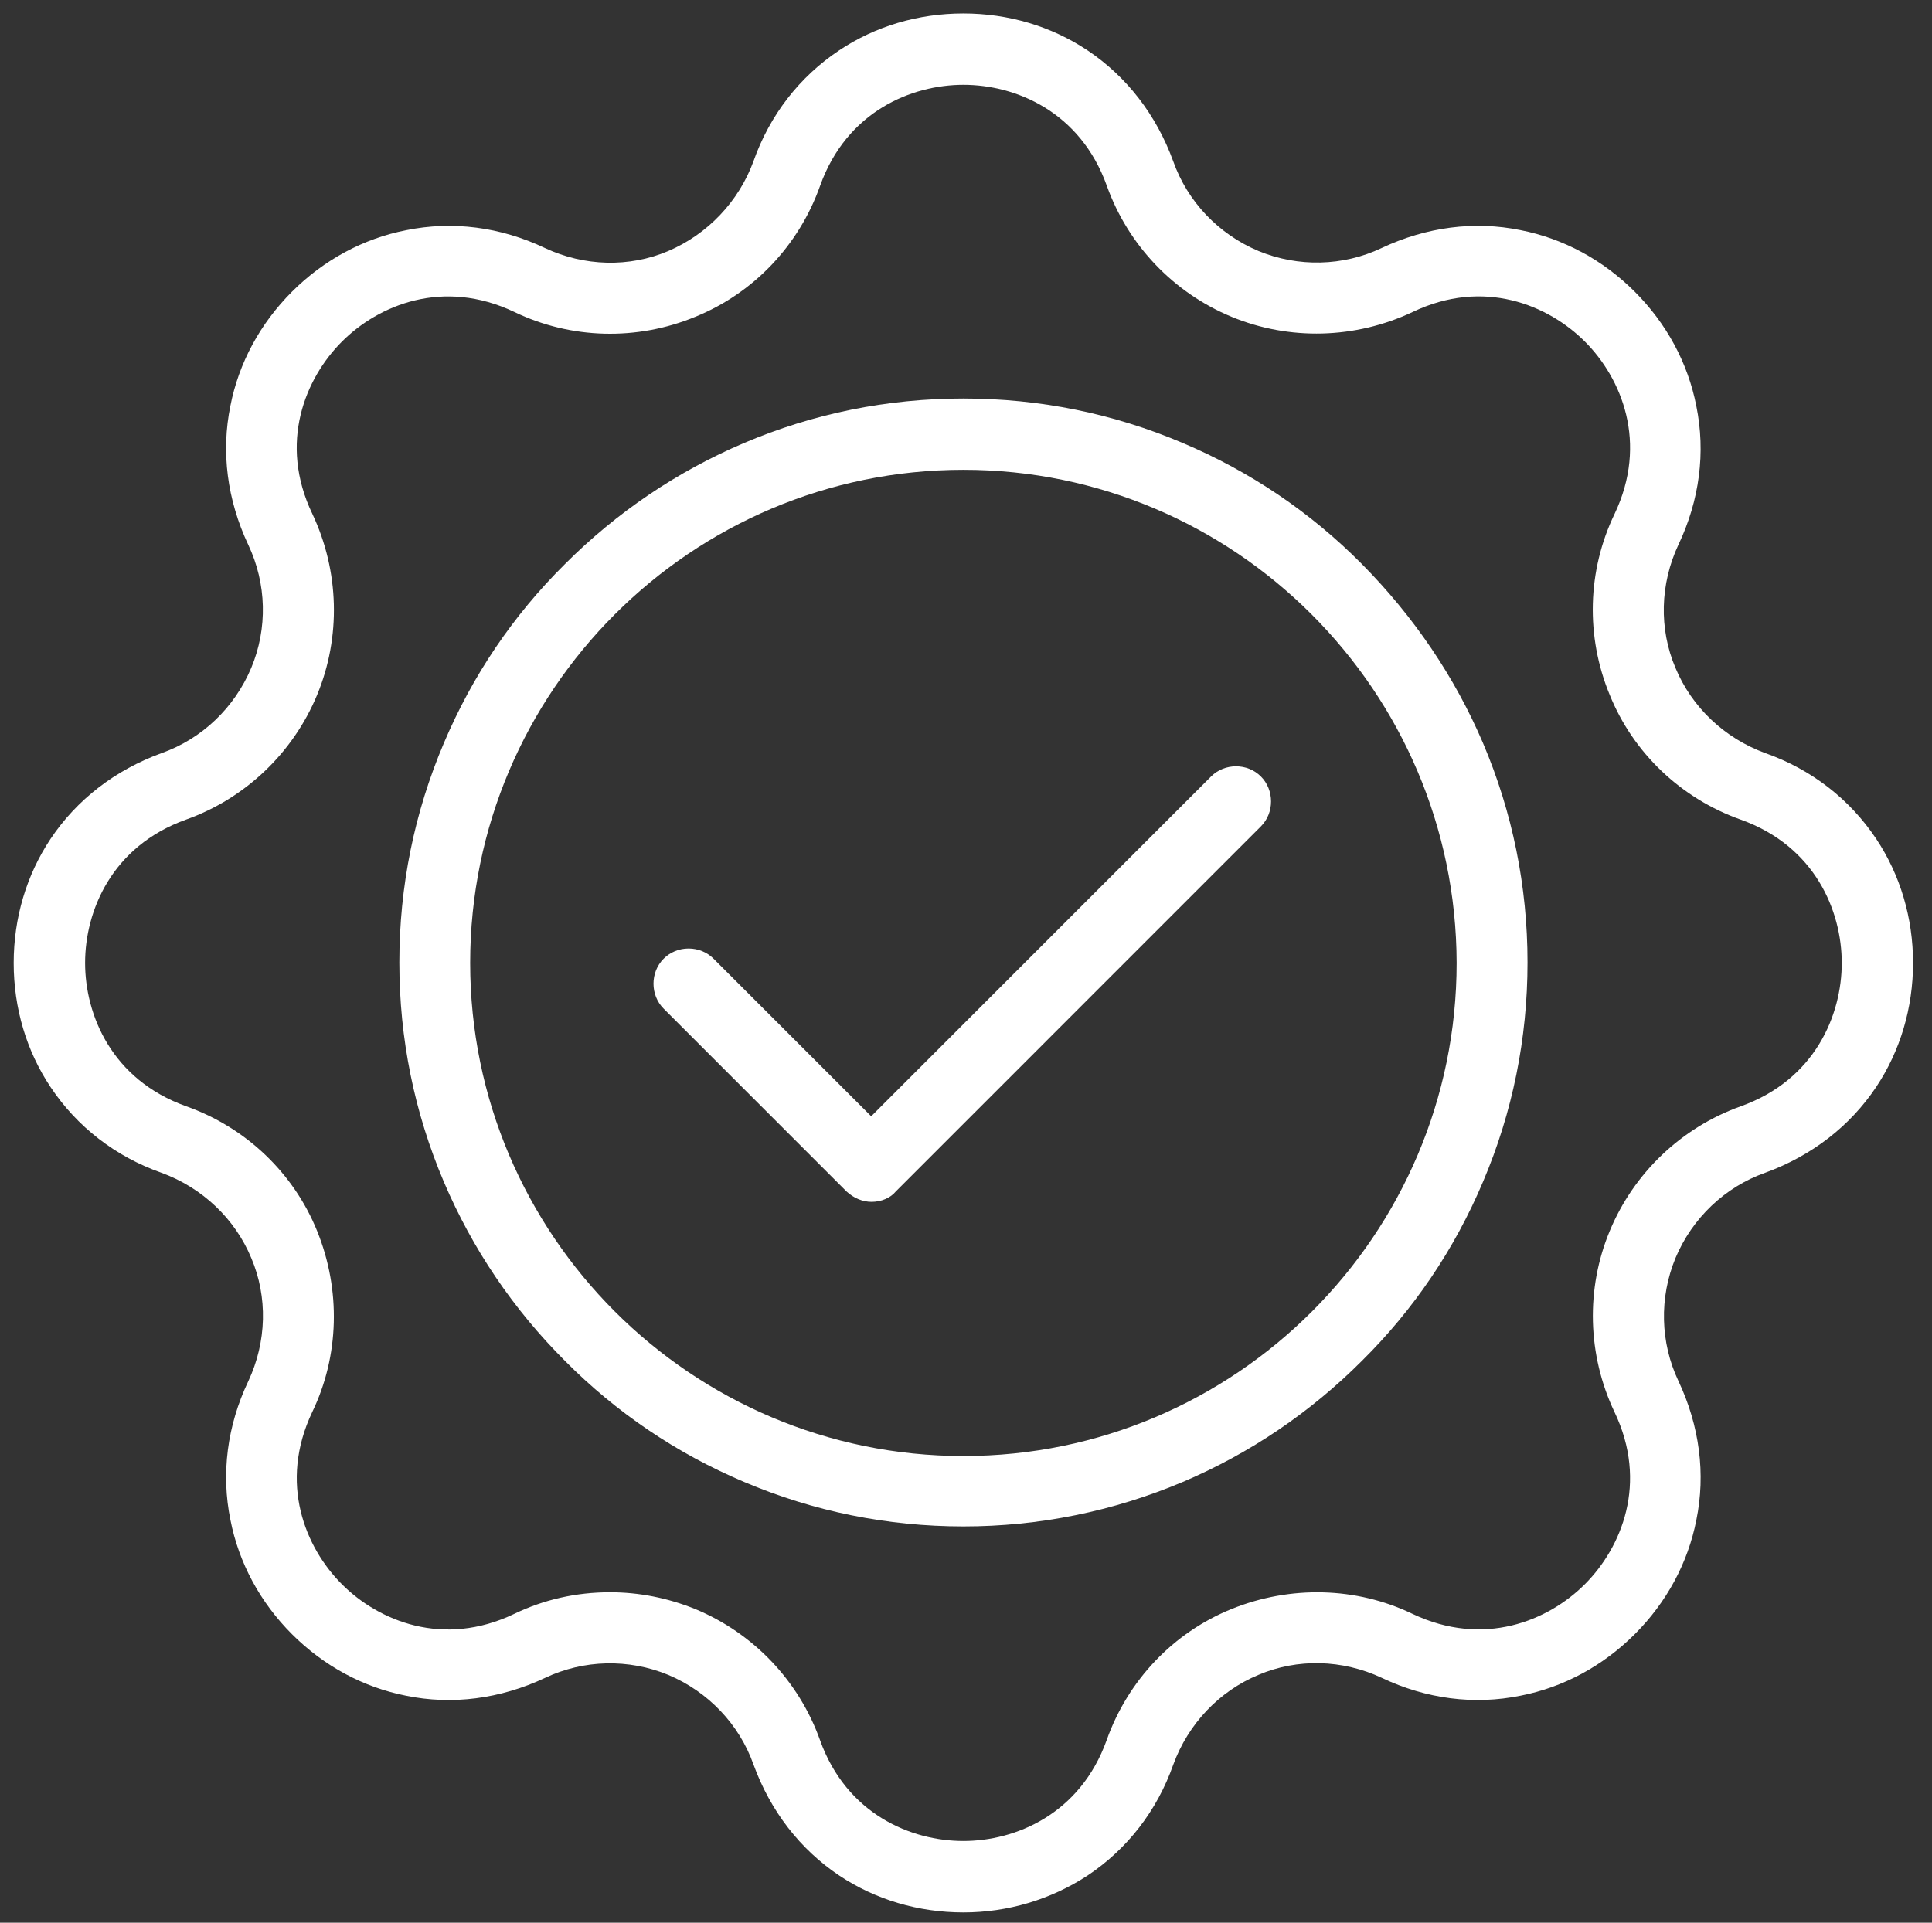
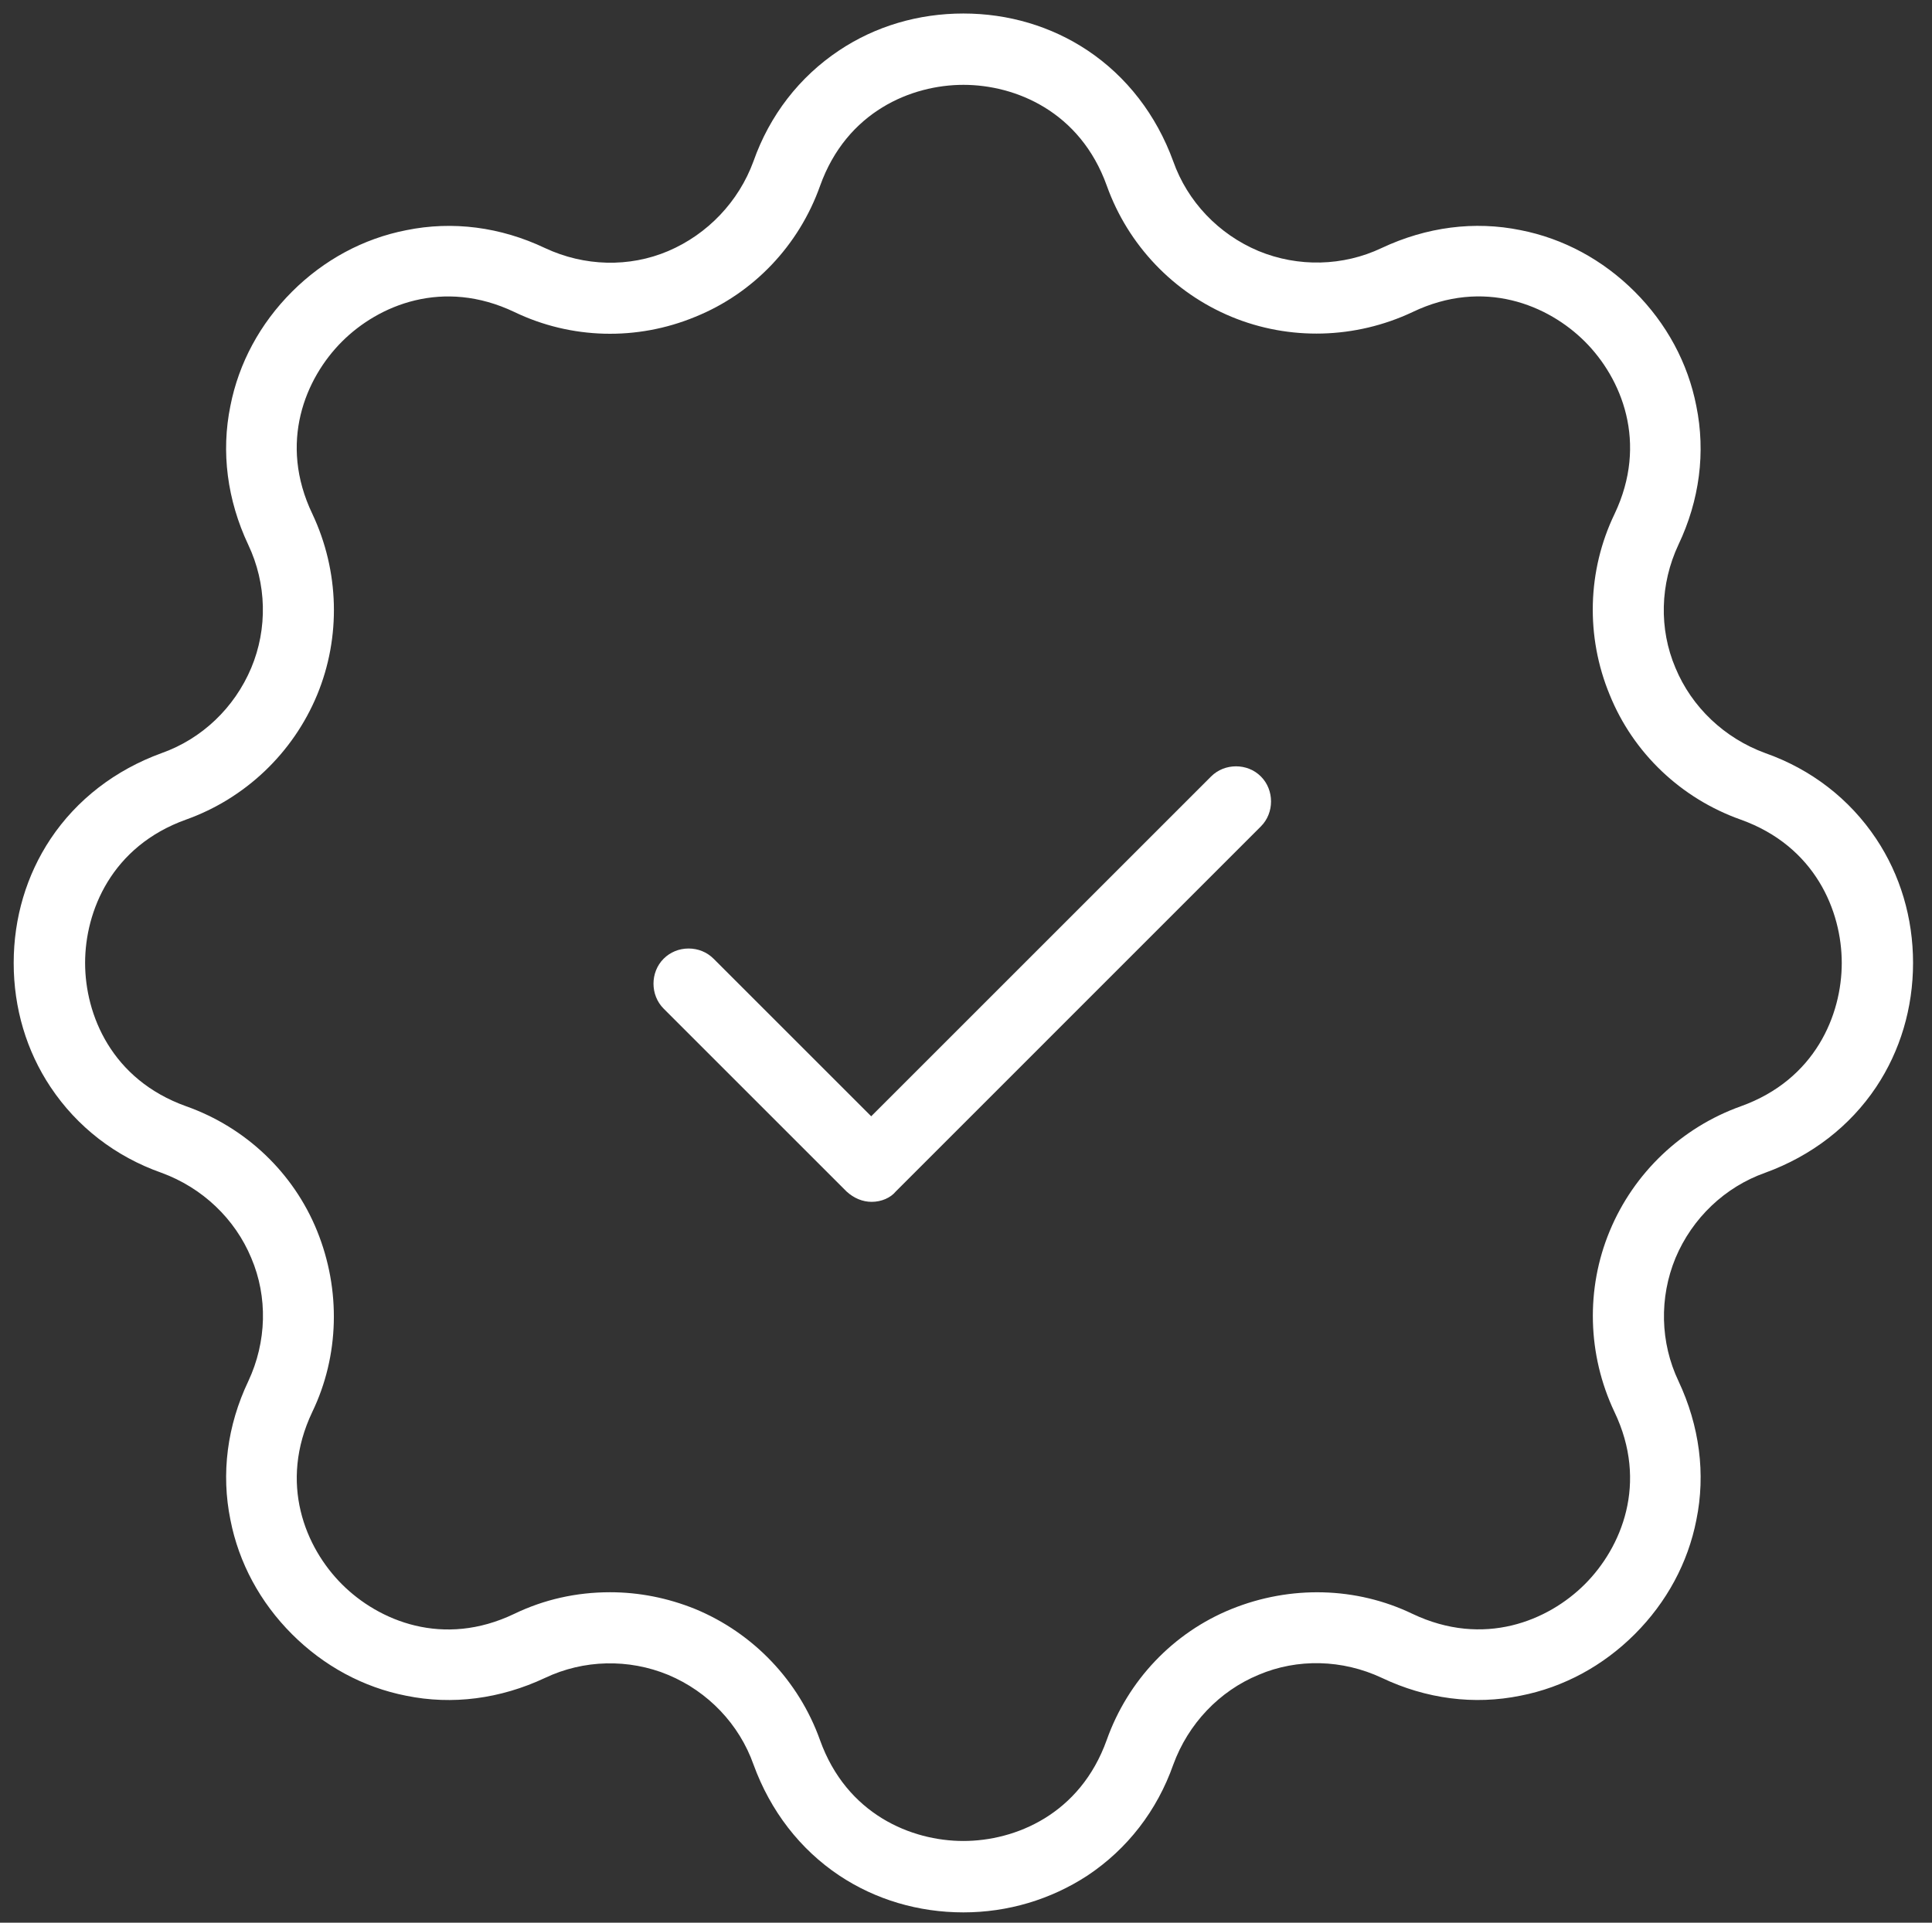
<svg xmlns="http://www.w3.org/2000/svg" version="1.1" id="Layer_1" x="0px" y="0px" viewBox="0 0 323.27 321.8" style="enable-background:new 0 0 323.27 321.8;" xml:space="preserve">
  <rect x="0" y="0" width="323.27" height="321.8" fill="#333333" stroke="none" />
  <g>
-     <path fill="#ffffff" d="M227.88,94.41c-8.58-8.66-18.66-15.48-29.96-20.26c-11.62-4.94-23.97-7.45-36.72-7.45s-25.1,2.51-36.72,7.45   c-11.22,4.78-21.3,11.6-29.95,20.26c-8.67,8.58-15.48,18.66-20.26,29.96c-4.94,11.62-7.45,23.97-7.45,36.72s2.51,25.1,7.45,36.72   c4.78,11.22,11.6,21.3,20.26,29.95c8.58,8.66,18.66,15.48,29.96,20.26c11.62,4.94,23.97,7.45,36.72,7.45   c12.66,0,25.01-2.51,36.72-7.45c11.22-4.78,21.3-11.6,29.95-20.26c8.67-8.58,15.48-18.66,20.26-29.96   c4.94-11.62,7.45-23.97,7.45-36.72s-2.51-25.1-7.45-36.72C243.41,113.3,236.6,103.22,227.88,94.41z M243.73,161.16   c0,45.51-37.02,82.53-82.53,82.53c-45.51,0-82.53-37.02-82.53-82.53c0-45.51,37.02-82.53,82.53-82.53   C206.62,78.63,243.64,115.66,243.73,161.16z" />
    <path fill="#ffffff" d="M313.93,140.39c-4.45-6.68-10.88-11.64-18.57-14.35c-6.83-2.5-12.3-7.7-15.02-14.27c-2.77-6.51-2.58-14.02,0.5-20.6   c3.54-7.44,4.58-15.48,2.99-23.24c-1.4-7.16-4.96-13.77-10.3-19.11c-5.34-5.34-11.95-8.9-19.1-10.3   c-7.71-1.58-15.74-0.54-23.25,2.99c-6.44,3.06-13.96,3.24-20.6,0.5c-6.69-2.81-11.89-8.28-14.27-15.01   c-2.83-7.77-7.79-14.19-14.35-18.57c-6.05-4.03-13.23-6.17-20.77-6.17s-14.72,2.13-20.77,6.17c-6.68,4.45-11.64,10.88-14.35,18.57   c-2.46,6.73-7.67,12.21-14.27,15.02c-6.51,2.77-14.02,2.58-20.6-0.5c-7.44-3.54-15.48-4.58-23.24-2.99   c-7.16,1.4-13.77,4.96-19.11,10.3c-5.34,5.34-8.9,11.95-10.3,19.1c-1.58,7.71-0.54,15.74,2.99,23.25c3.08,6.5,3.26,14.01,0.5,20.6   c-2.81,6.69-8.28,11.89-15.01,14.27c-7.77,2.83-14.19,7.79-18.57,14.35c-4.03,6.05-6.17,13.23-6.17,20.77s2.13,14.72,6.17,20.77   c4.45,6.68,10.88,11.64,18.57,14.35c6.83,2.5,12.3,7.7,15.02,14.27c2.77,6.51,2.58,14.02-0.5,20.6   c-3.54,7.44-4.58,15.48-2.99,23.24c1.4,7.16,4.96,13.77,10.3,19.11c5.34,5.34,11.95,8.9,19.1,10.3c7.7,1.58,15.74,0.54,23.25-2.99   c6.45-3.06,13.96-3.24,20.6-0.5c6.69,2.81,11.89,8.28,14.27,15.01c2.83,7.77,7.79,14.19,14.35,18.57   c6.05,4.03,13.23,6.17,20.77,6.17c7.41,0,14.59-2.13,20.77-6.17c6.68-4.45,11.64-10.87,14.35-18.57c2.5-6.83,7.7-12.3,14.27-15.02   c6.51-2.77,14.02-2.58,20.6,0.5c7.44,3.54,15.48,4.58,23.24,2.99c7.16-1.4,13.77-4.96,19.11-10.3c5.34-5.34,8.9-11.95,10.3-19.1   c1.58-7.7,0.54-15.74-2.99-23.25c-3.06-6.44-3.24-13.96-0.5-20.6c2.81-6.69,8.28-11.89,15.01-14.27   c7.77-2.83,14.19-7.79,18.57-14.35c4.03-6.05,6.17-13.23,6.17-20.77S317.96,146.44,313.93,140.39z M270.13,236.3   c5.71,11.91,1.19,22.71-4.95,28.85c-6.12,6.12-16.91,10.63-28.85,4.95c-9.37-4.51-20.4-4.8-30.28-0.8   c-9.73,3.94-17.33,11.94-20.87,21.92c-4.46,12.46-15.31,16.9-23.99,16.9s-19.53-4.44-23.99-16.9c-3.54-9.9-11.14-17.89-20.87-21.92   c-4.62-1.87-9.42-2.81-14.25-2.81c-5.67,0-11.06,1.22-16.02,3.61c-11.91,5.71-22.71,1.19-28.85-4.95   c-6.12-6.12-10.63-16.91-4.95-28.85c4.51-9.37,4.8-20.41,0.8-30.28c-3.94-9.73-11.94-17.34-21.92-20.87   c-12.46-4.46-16.9-15.31-16.9-23.99c0-8.68,4.44-19.53,16.9-23.99c9.9-3.54,17.89-11.14,21.92-20.86   c4.01-9.68,3.72-20.72-0.79-30.29c-5.71-11.91-1.19-22.71,4.95-28.85c6.12-6.12,16.91-10.63,28.85-4.95   c9.47,4.56,20.51,4.85,30.28,0.8c9.73-3.94,17.33-11.94,20.87-21.92c4.46-12.46,15.31-16.9,23.99-16.9s19.53,4.44,23.99,16.9   c3.54,9.9,11.14,17.89,20.86,21.92c9.68,4.01,20.72,3.72,30.29-0.79c11.91-5.71,22.71-1.19,28.85,4.95   c6.12,6.12,10.63,16.91,4.95,28.85c-4.56,9.47-4.85,20.51-0.8,30.28c3.94,9.73,11.94,17.33,21.92,20.87   c12.46,4.46,16.9,15.31,16.9,23.99c0,8.68-4.44,19.53-16.9,23.99c-9.9,3.54-17.89,11.14-21.92,20.86   C265.32,215.7,265.61,226.74,270.13,236.3z" />
-     <path fill="#ffffff" d="M202.64,129.96l-56.87,56.87l-26.37-26.37c-1.1-1.1-2.58-1.71-4.18-1.71s-3.08,0.61-4.18,1.71c-2.26,2.26-2.26,6.09,0,8.35   l30.62,30.62c1.23,1.12,2.68,1.72,4.19,1.72c1.64,0,3.18-0.68,4.05-1.75l61.08-61.09c2.26-2.26,2.26-6.09,0-8.35   C208.73,127.69,204.9,127.69,202.64,129.96z" />
+     <path fill="#ffffff" d="M202.64,129.96l-56.87,56.87l-26.37-26.37c-1.1-1.1-2.58-1.71-4.18-1.71s-3.08,0.61-4.18,1.71c-2.26,2.26-2.26,6.09,0,8.35   l30.62,30.62c1.23,1.12,2.68,1.72,4.19,1.72c1.64,0,3.18-0.68,4.05-1.75l61.08-61.09c2.26-2.26,2.26-6.09,0-8.35   C208.73,127.69,204.9,127.69,202.64,129.96" />
  </g>
</svg>